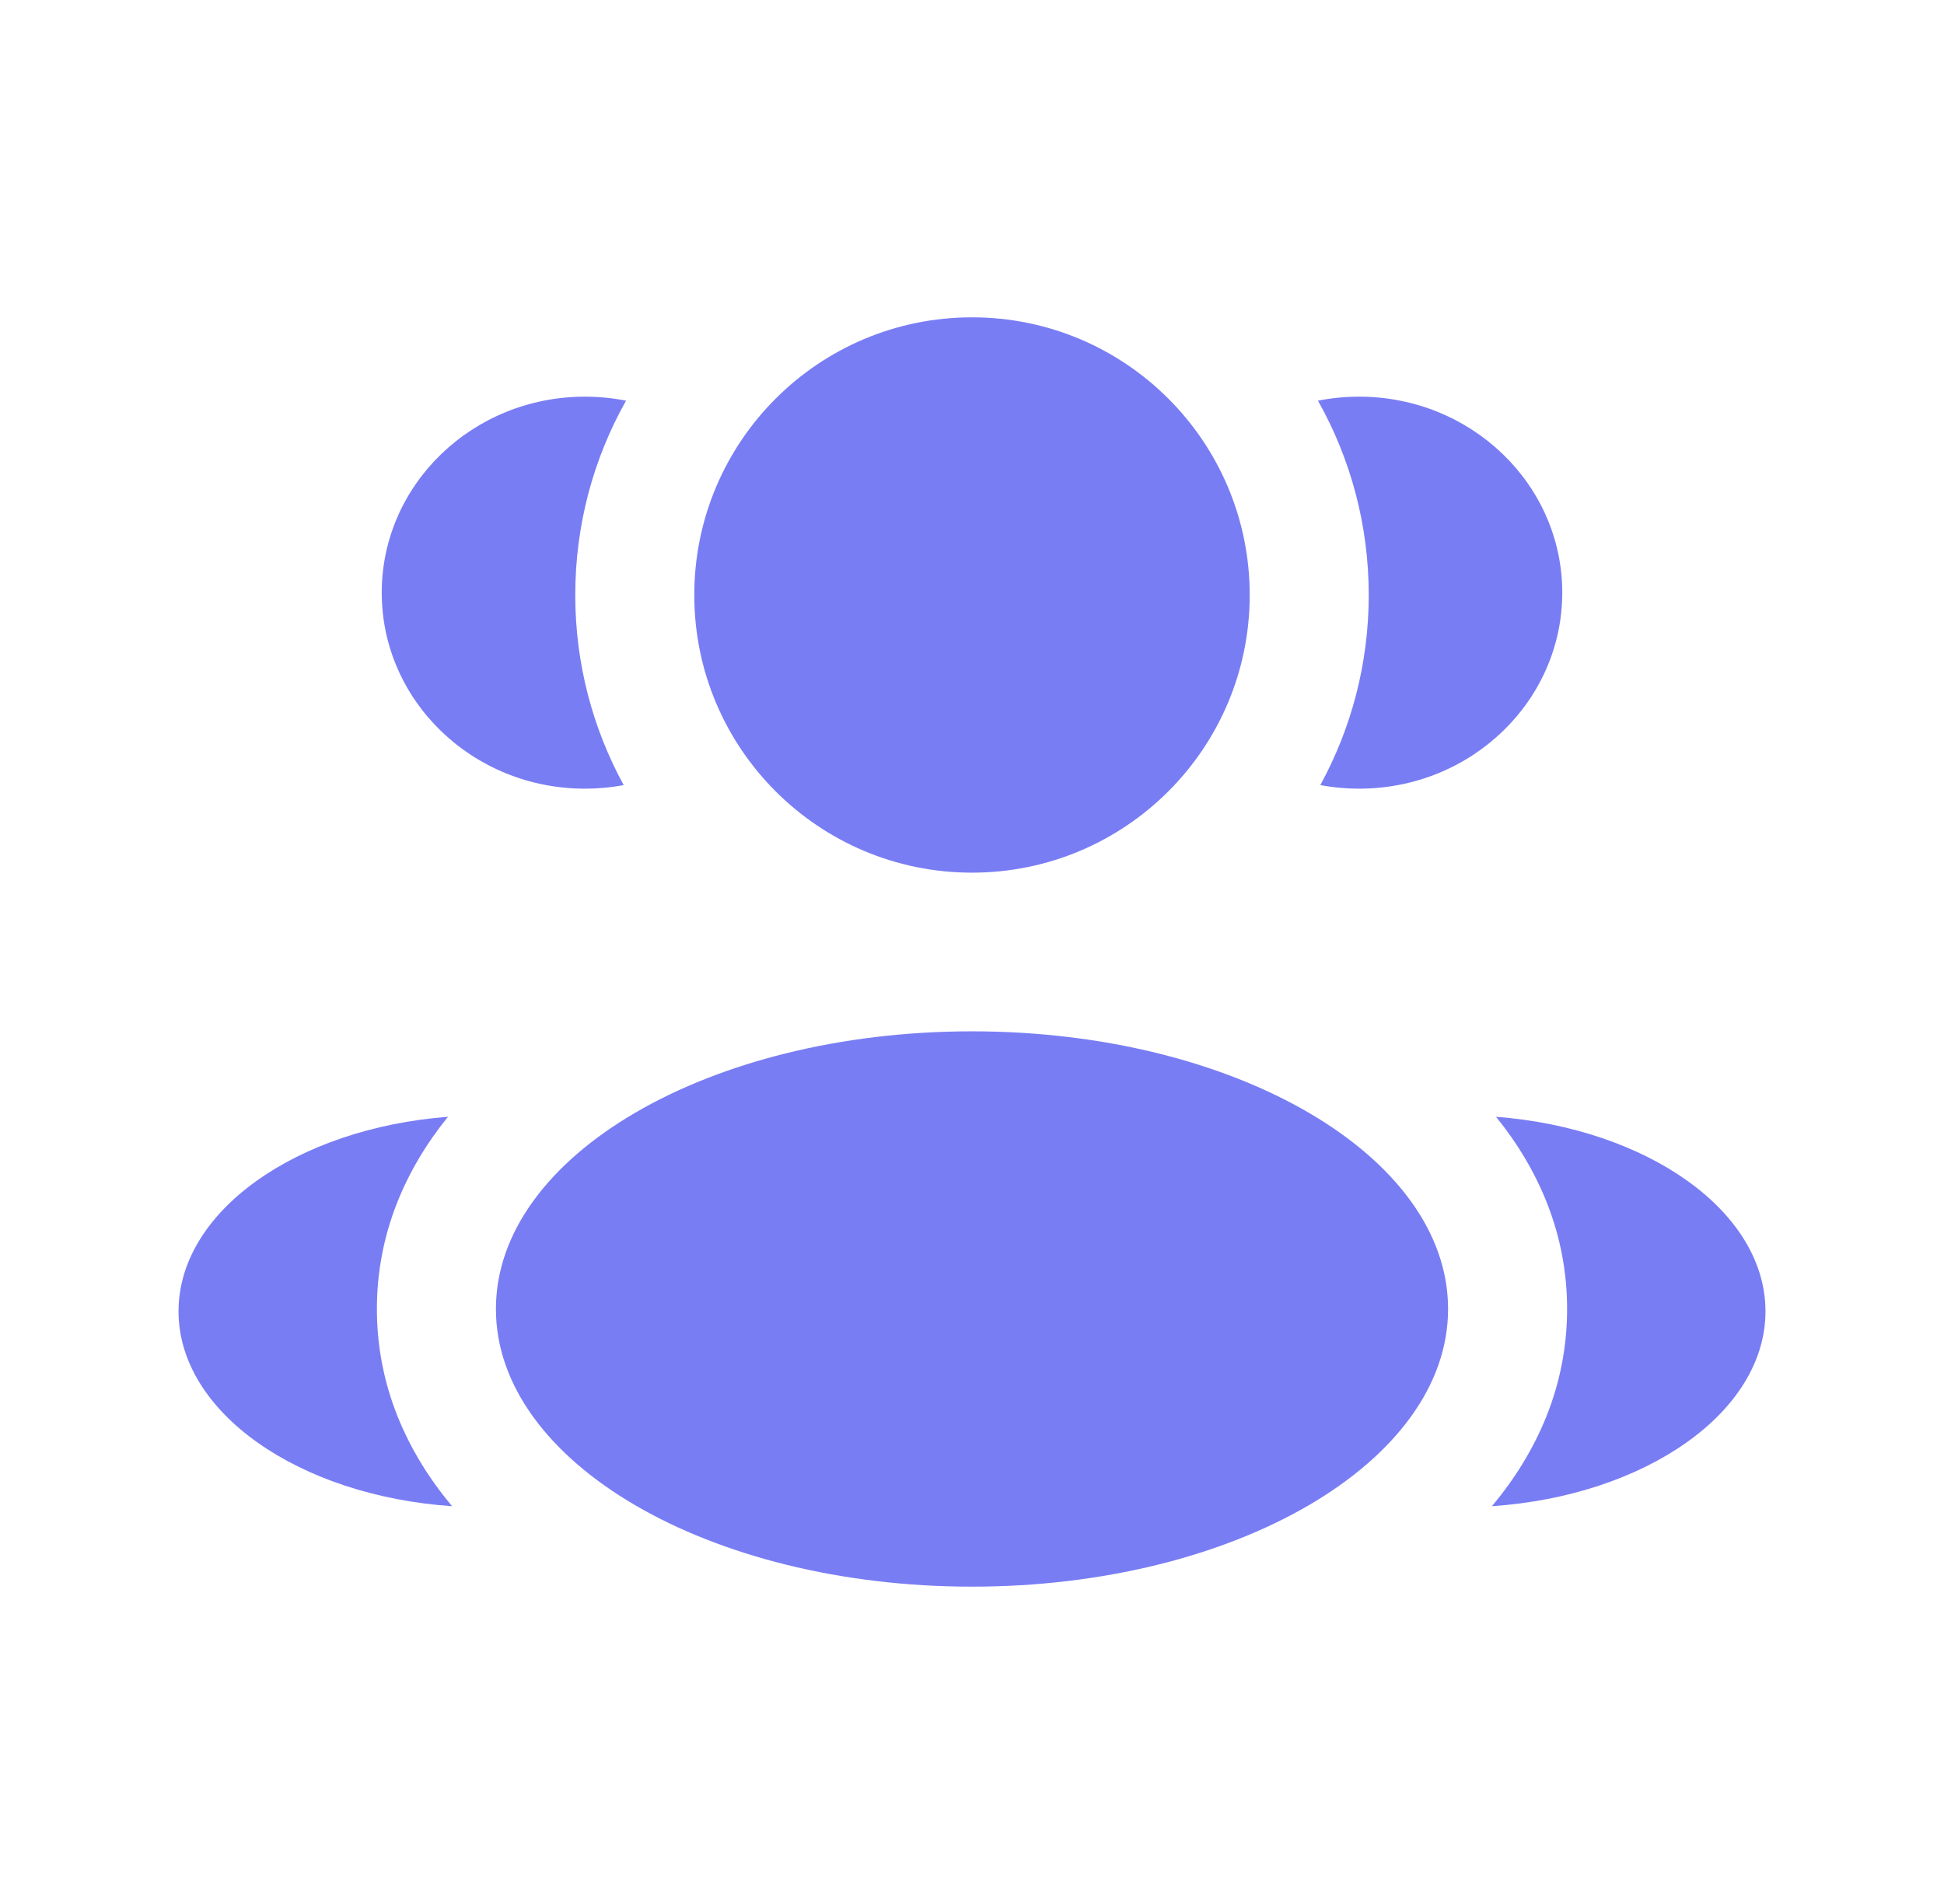
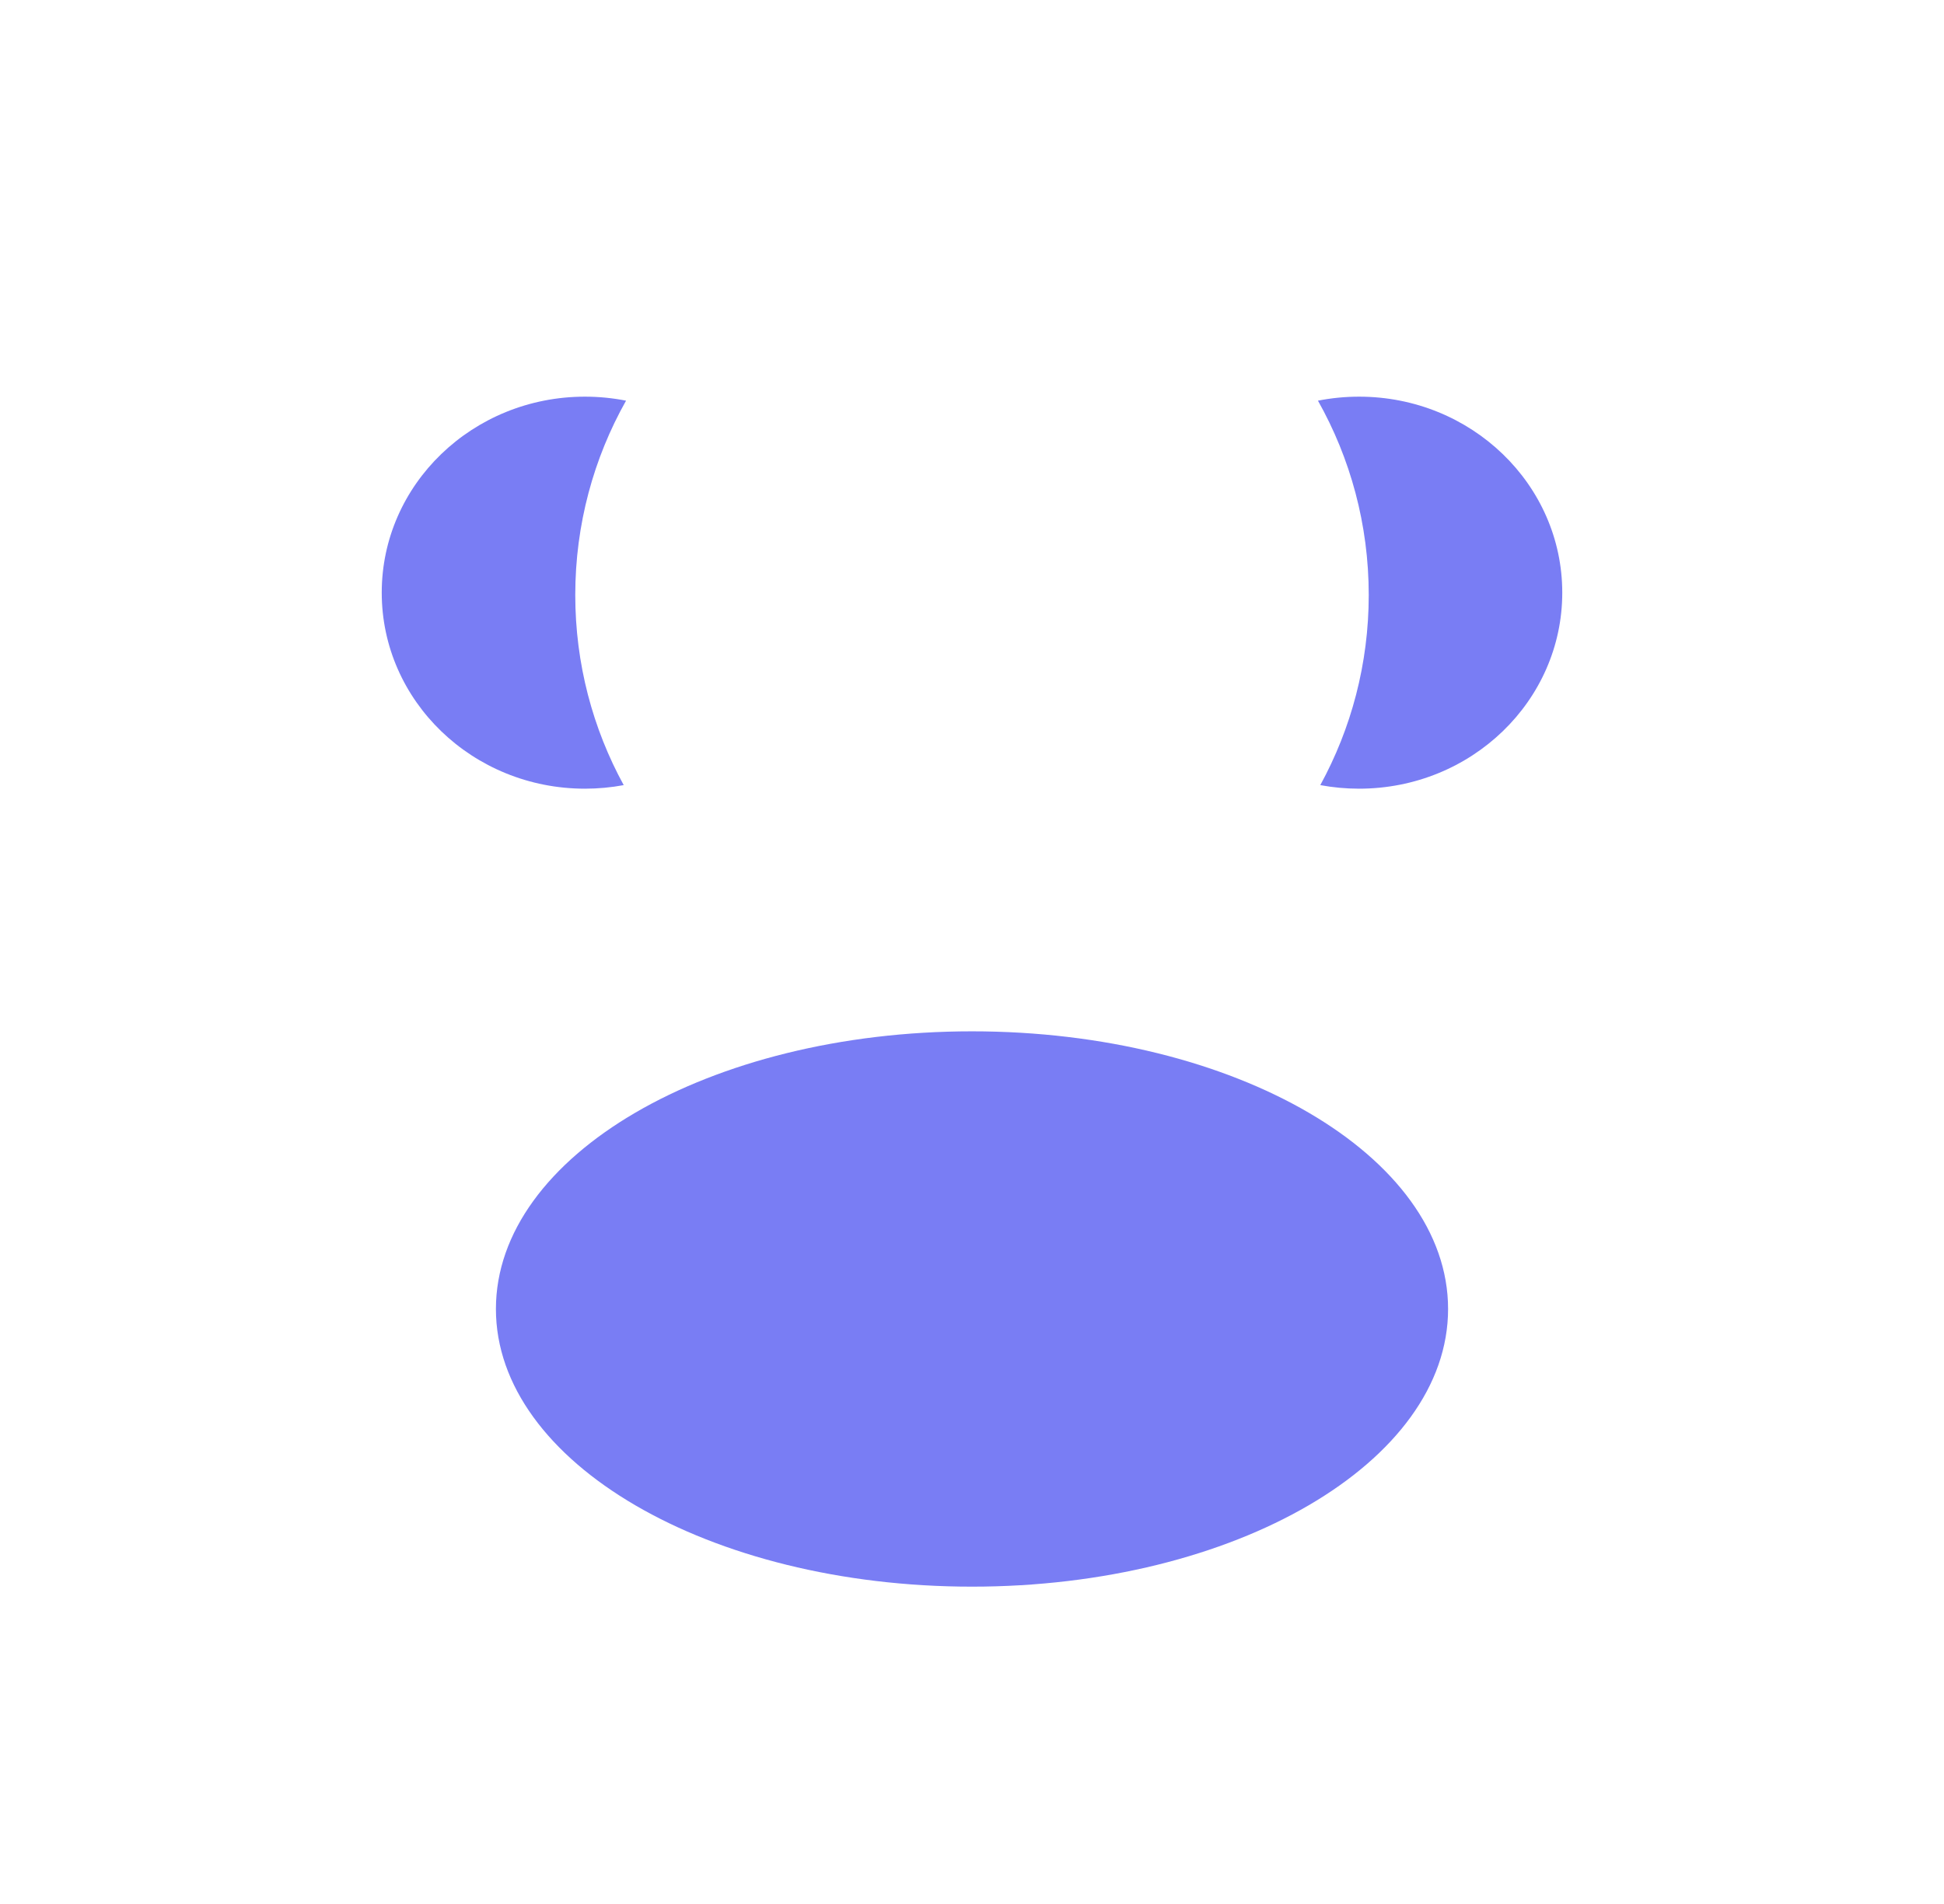
<svg xmlns="http://www.w3.org/2000/svg" width="49" height="48" viewBox="0 0 49 48" fill="none">
-   <path d="M31.5 15C31.5 18.866 28.366 22 24.5 22C20.634 22 17.5 18.866 17.5 15C17.5 11.134 20.634 8 24.5 8C28.366 8 31.5 11.134 31.5 15Z" fill="#797DF4" />
  <path d="M36.5 33C36.5 36.866 31.127 40 24.5 40C17.873 40 12.5 36.866 12.5 33C12.5 29.134 17.873 26 24.5 26C31.127 26 36.5 29.134 36.5 33Z" fill="#797DF4" />
  <path d="M14.744 10C15.099 10 15.445 10.035 15.78 10.101C14.965 11.549 14.5 13.22 14.5 15C14.5 16.736 14.943 18.37 15.721 19.793C15.405 19.852 15.078 19.883 14.744 19.883C11.915 19.883 9.622 17.67 9.622 14.941C9.622 12.212 11.915 10 14.744 10Z" fill="#797DF4" />
-   <path d="M11.395 37.972C10.259 36.614 9.5 34.948 9.5 33C9.5 31.111 10.213 29.488 11.292 28.154C7.482 28.449 4.5 30.532 4.5 33.059C4.5 35.609 7.535 37.708 11.395 37.972Z" fill="#797DF4" />
  <path d="M34.5 15C34.5 16.736 34.057 18.37 33.279 19.793C33.595 19.852 33.922 19.883 34.256 19.883C37.085 19.883 39.378 17.67 39.378 14.941C39.378 12.212 37.085 10 34.256 10C33.901 10 33.554 10.035 33.22 10.101C34.035 11.549 34.5 13.22 34.5 15Z" fill="#797DF4" />
-   <path d="M37.605 37.972C41.465 37.708 44.5 35.609 44.5 33.059C44.5 30.532 41.518 28.449 37.708 28.154C38.787 29.488 39.5 31.111 39.5 33C39.5 34.948 38.741 36.614 37.605 37.972Z" fill="#797DF4" />
</svg>